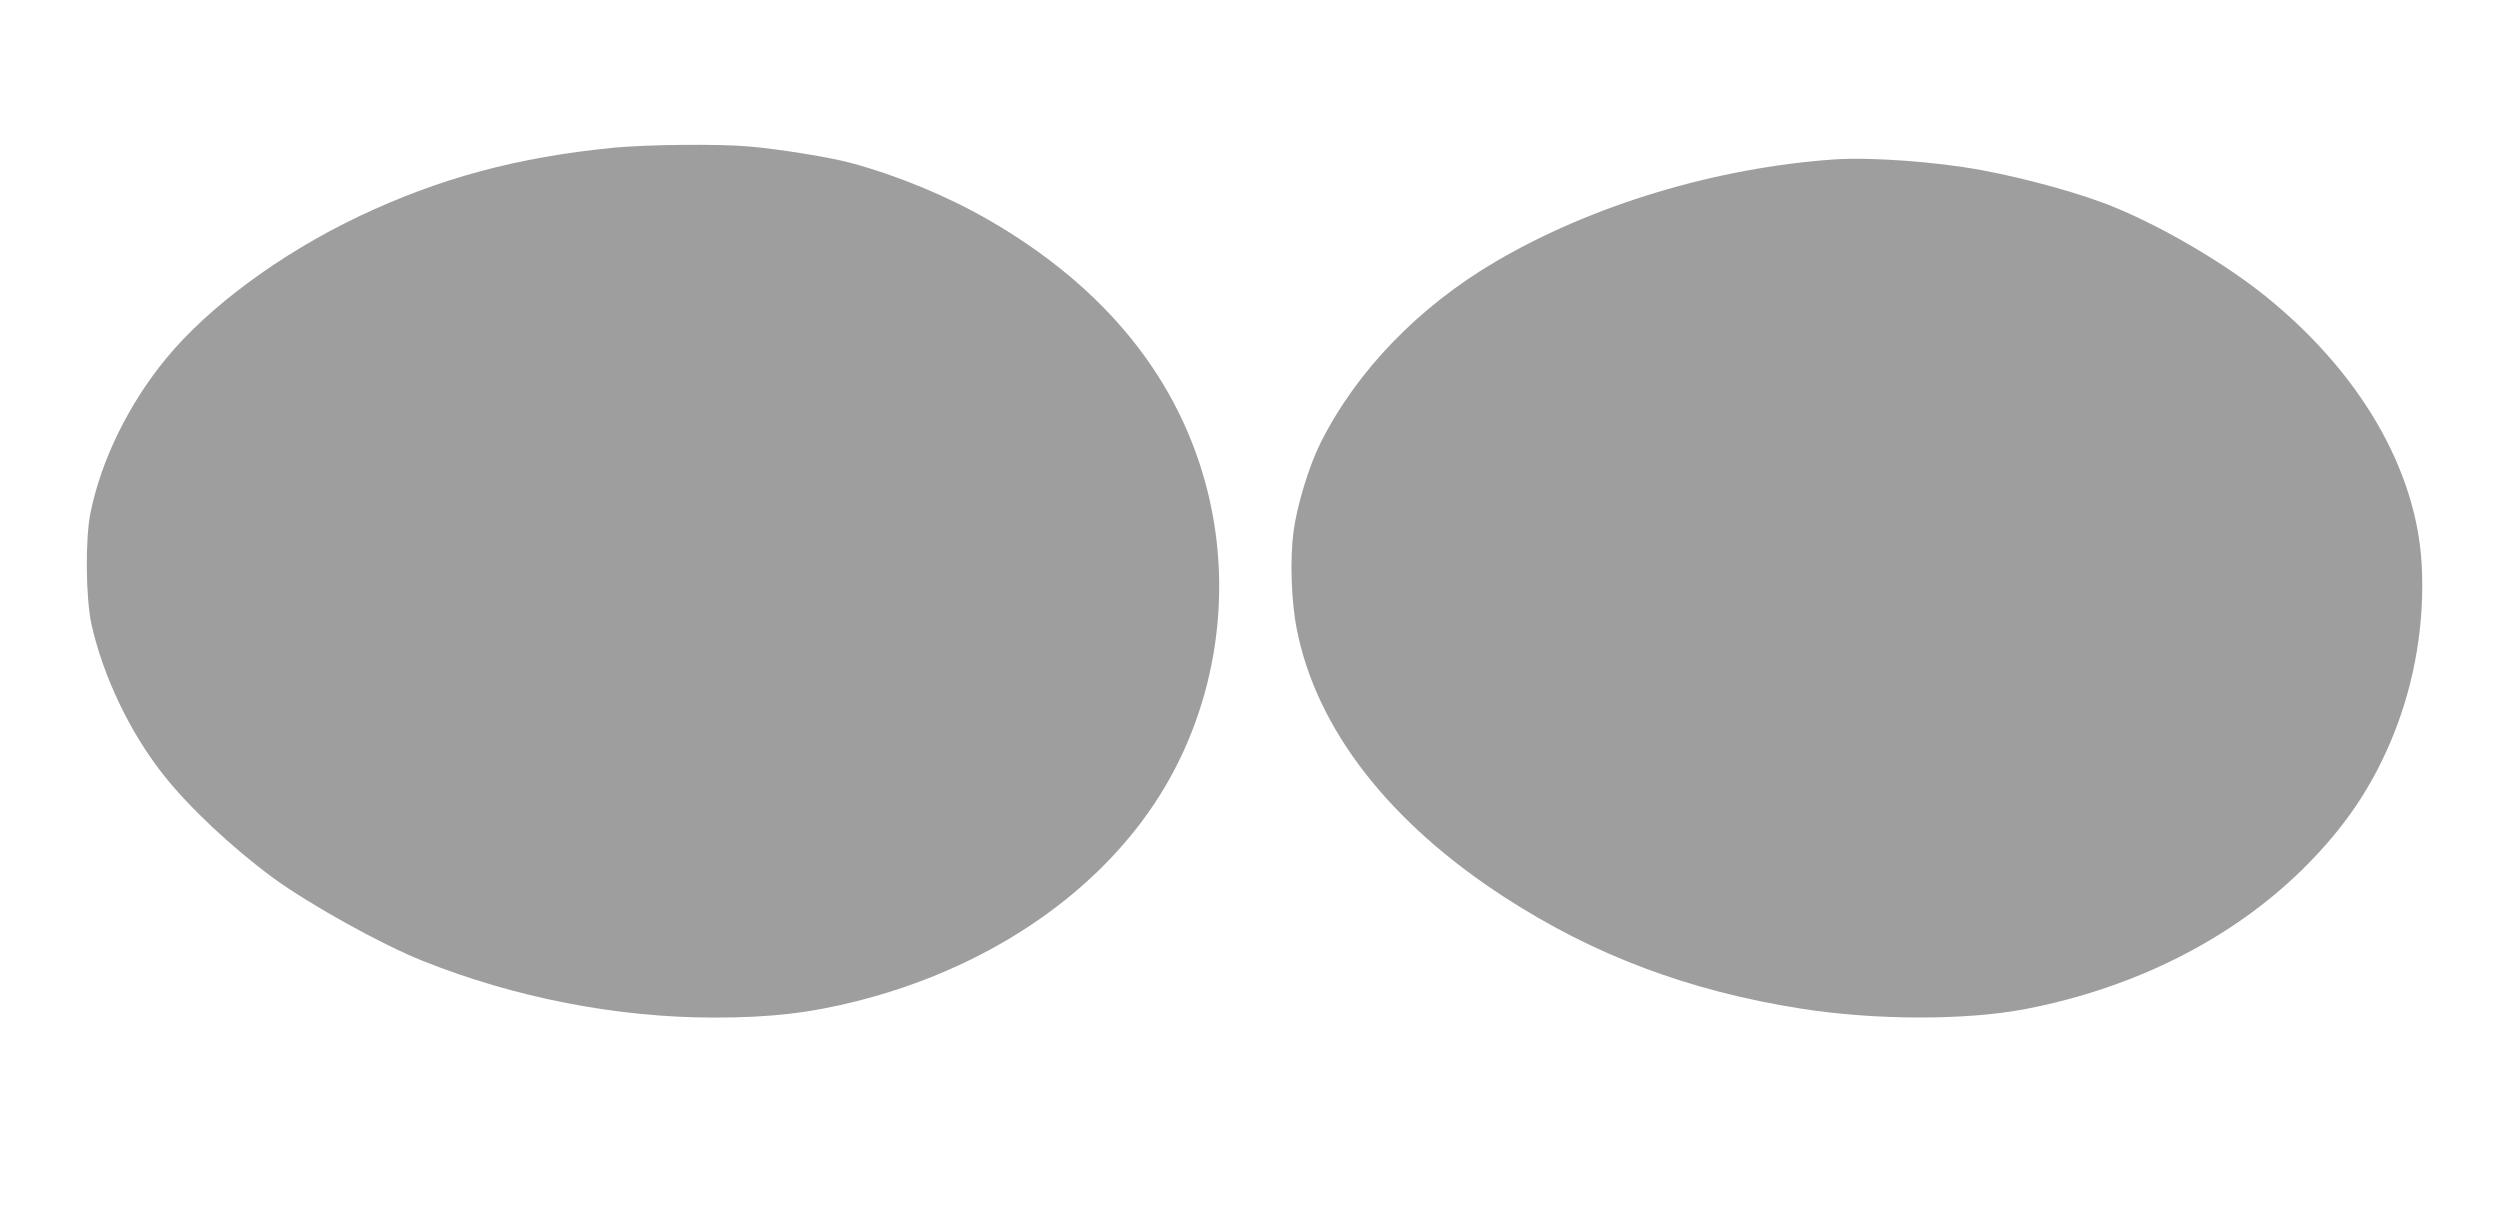
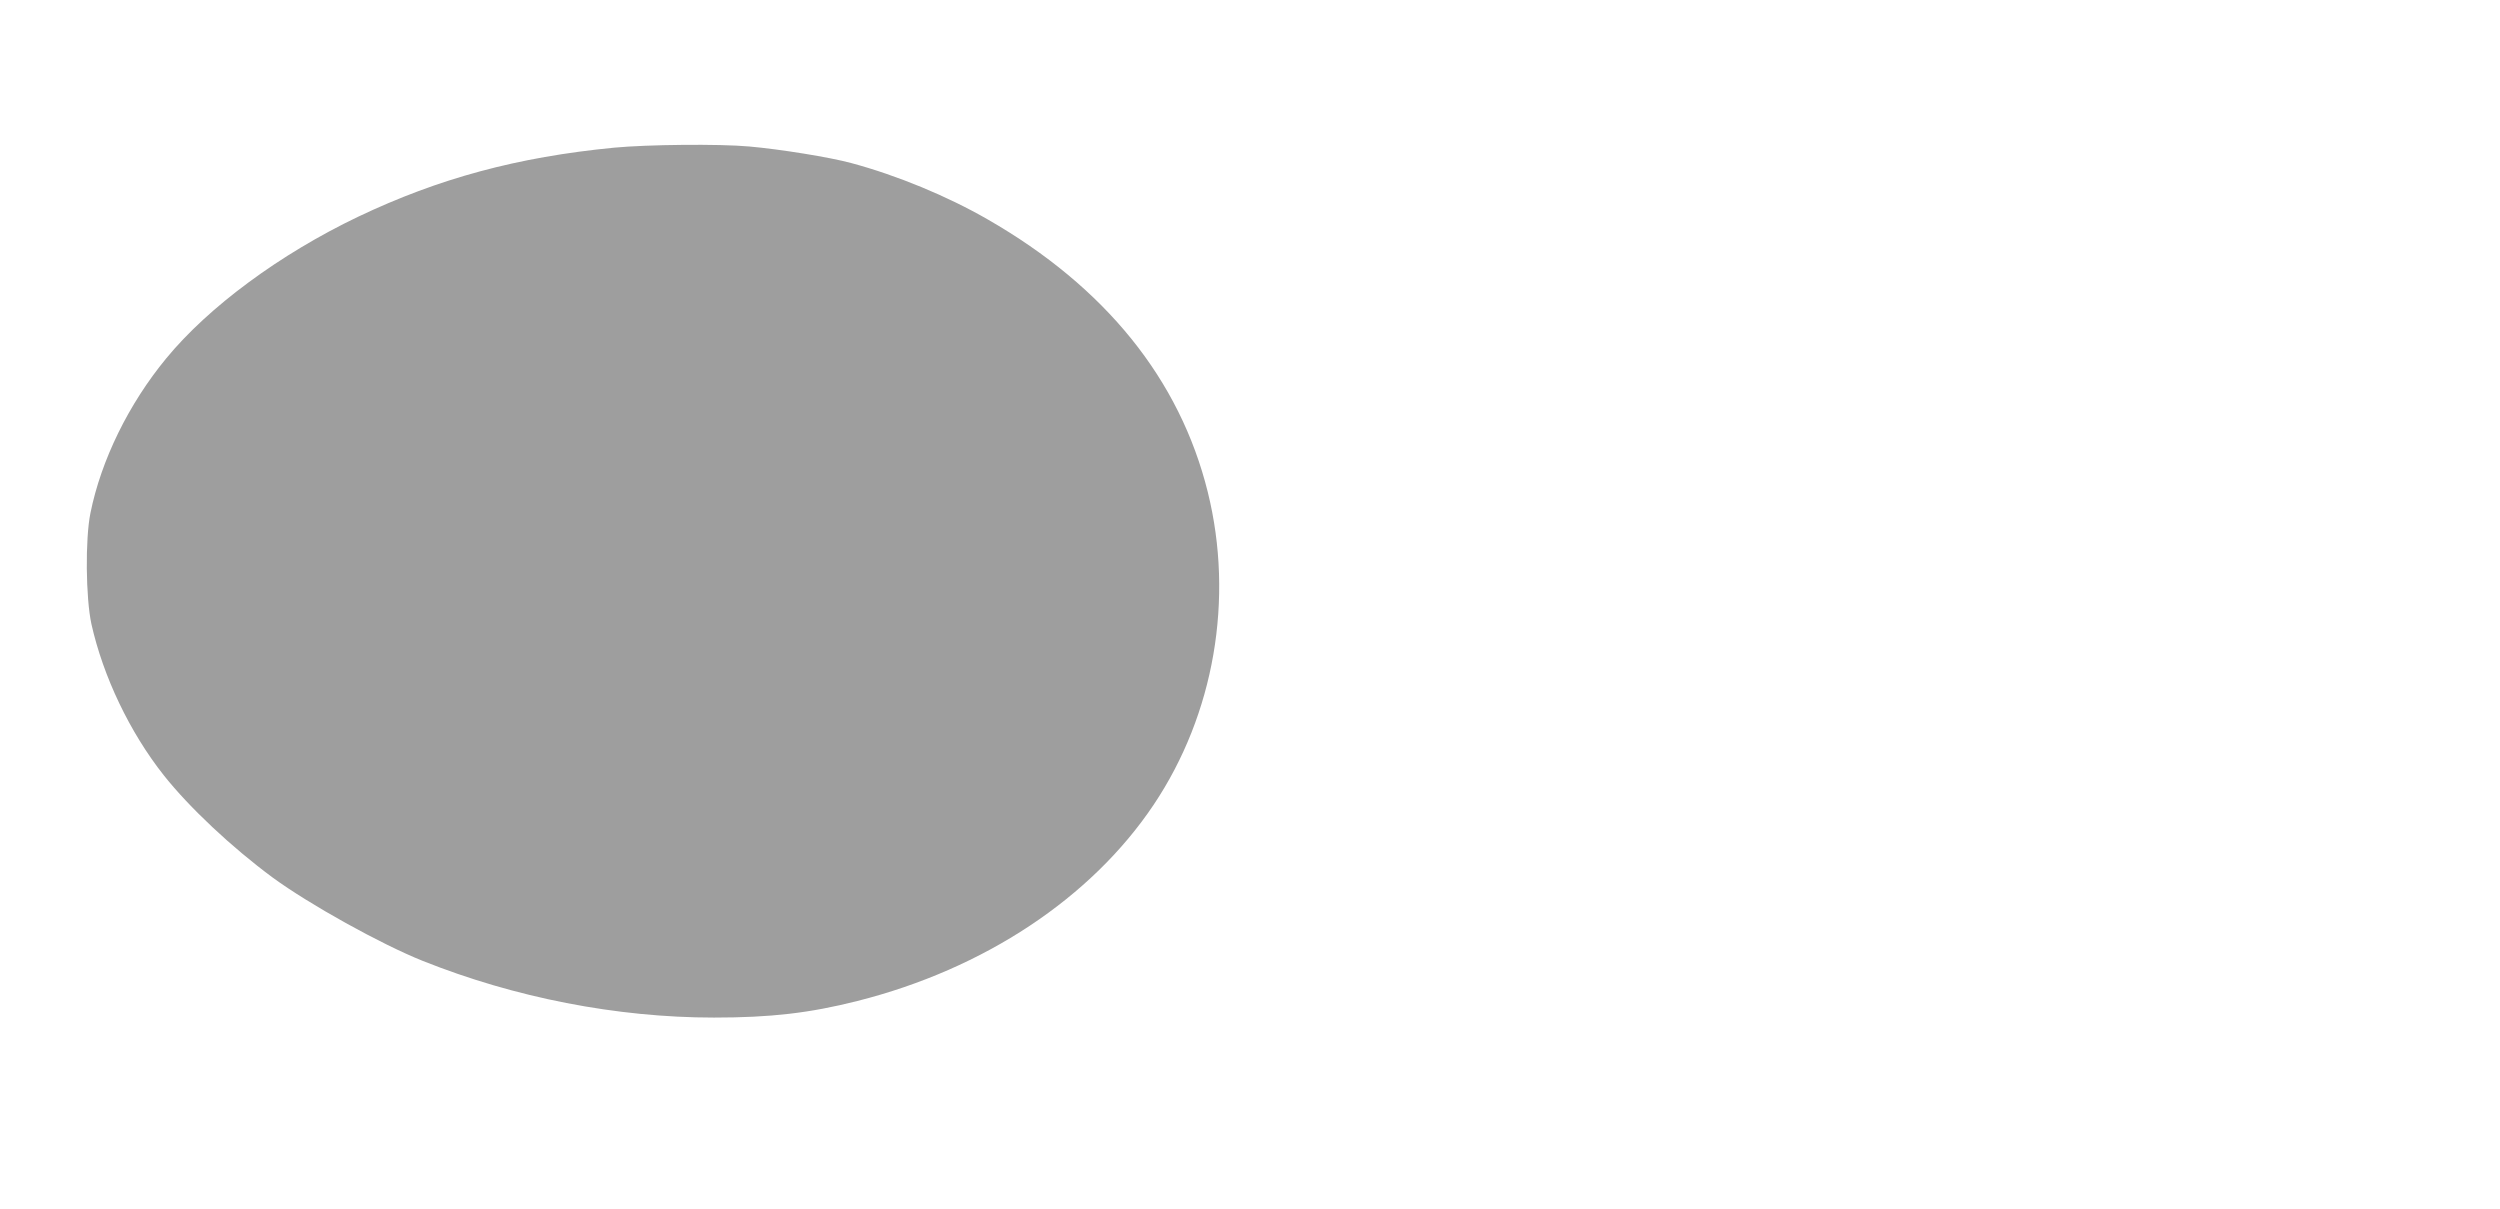
<svg xmlns="http://www.w3.org/2000/svg" version="1.0" width="1280pt" height="619pt" viewBox="0 0 1280 619" preserveAspectRatio="xMidYMid meet">
  <g transform="translate(0,619) scale(0.1,-0.1)" fill="#9e9e9e" stroke="none">
    <path d="M3145 5434 c-495 -48 -898 -157 -1312 -354 -399 -191 -764 -460 -982 -725 -192 -233 -333 -520 -388 -792 -27 -134 -24 -433 5 -568 60 -268 196 -554 371 -775 130 -164 347 -368 557 -523 187 -137 554 -341 769 -427 471 -188 993 -290 1491 -290 290 0 489 23 734 85 649 164 1197 527 1517 1005 310 463 412 1054 277 1600 -143 577 -524 1050 -1126 1396 -208 120 -465 226 -699 289 -110 30 -365 71 -523 85 -154 14 -523 10 -691 -6z" />
-     <path d="M9395 5374 c-608 -42 -1242 -233 -1735 -522 -396 -232 -713 -560 -898 -928 -59 -117 -121 -320 -139 -454 -19 -143 -12 -360 17 -504 101 -509 472 -987 1065 -1371 457 -296 940 -478 1515 -569 379 -60 846 -61 1152 -2 559 108 1053 358 1416 714 217 214 360 426 467 691 111 277 160 577 144 873 -28 487 -317 982 -799 1371 -204 165 -519 351 -772 455 -162 68 -451 148 -683 191 -233 43 -564 67 -750 55z" />
  </g>
</svg>